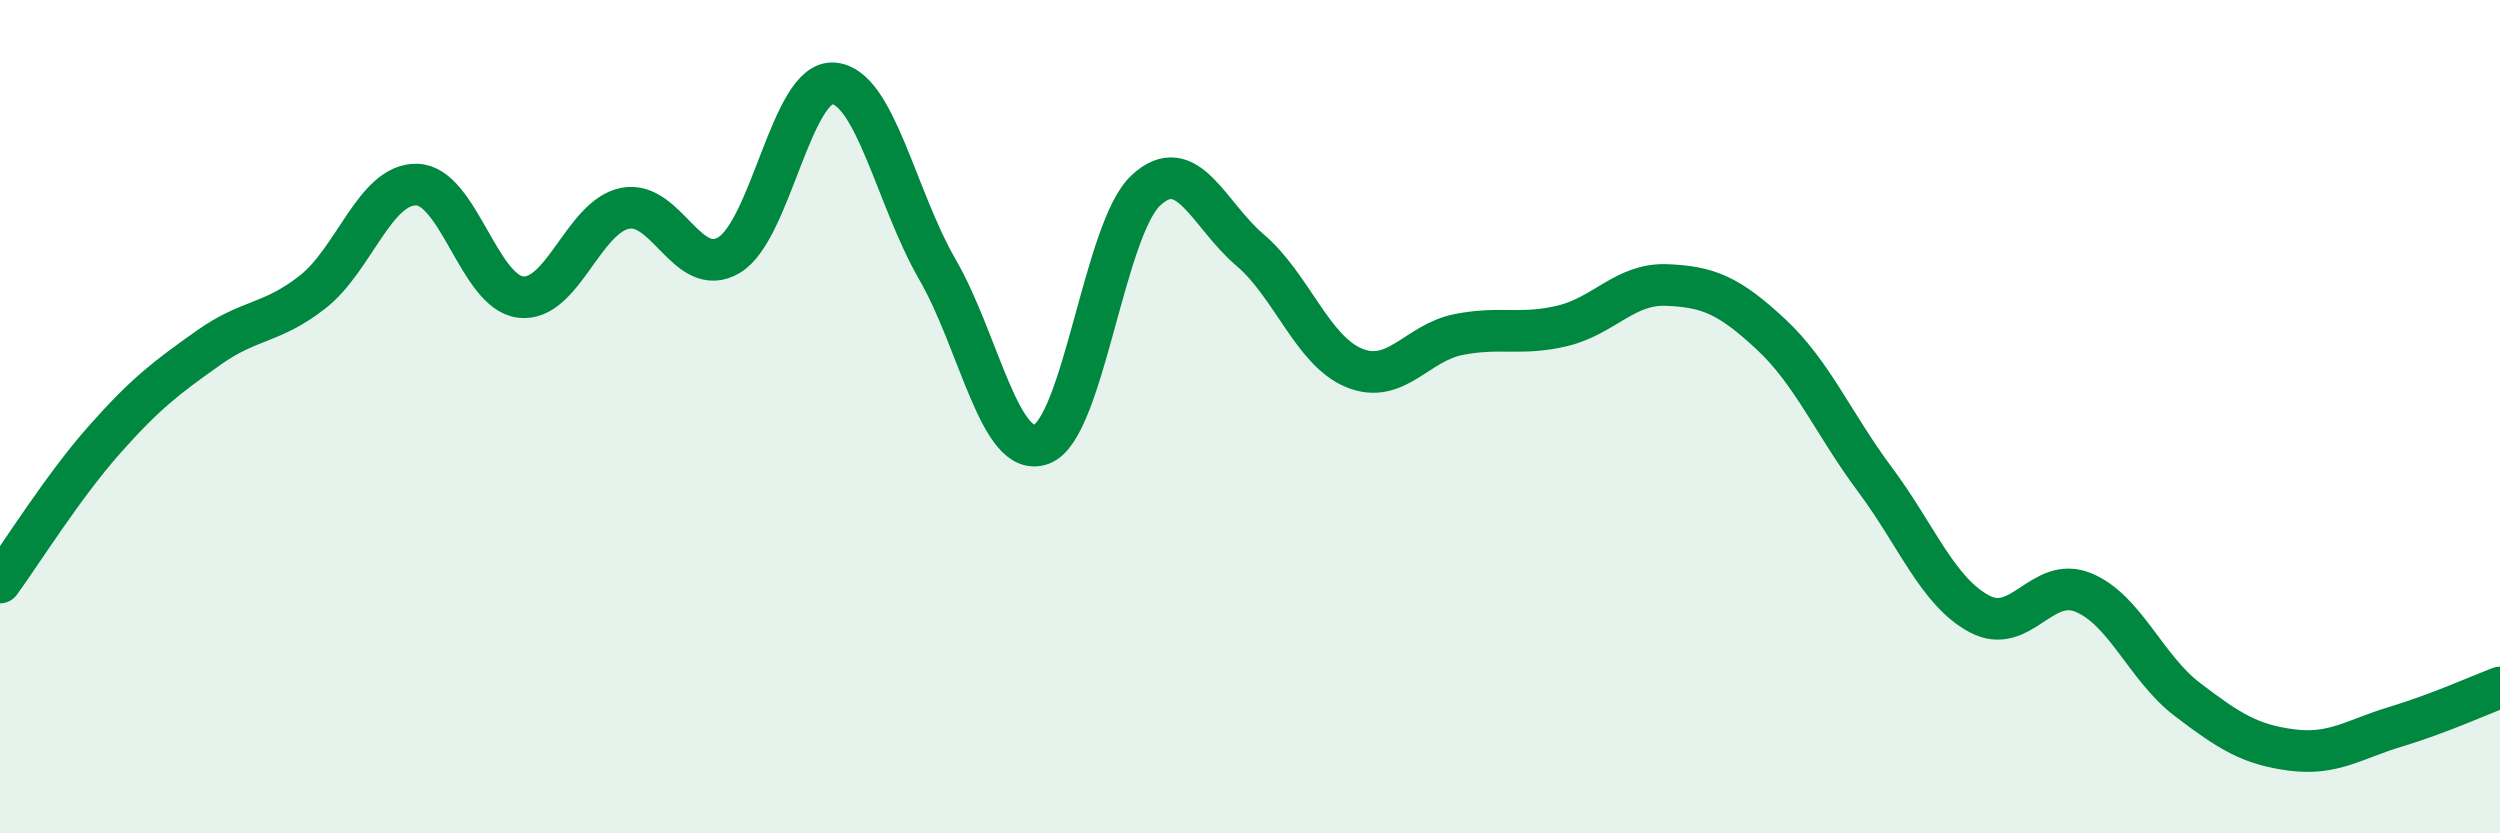
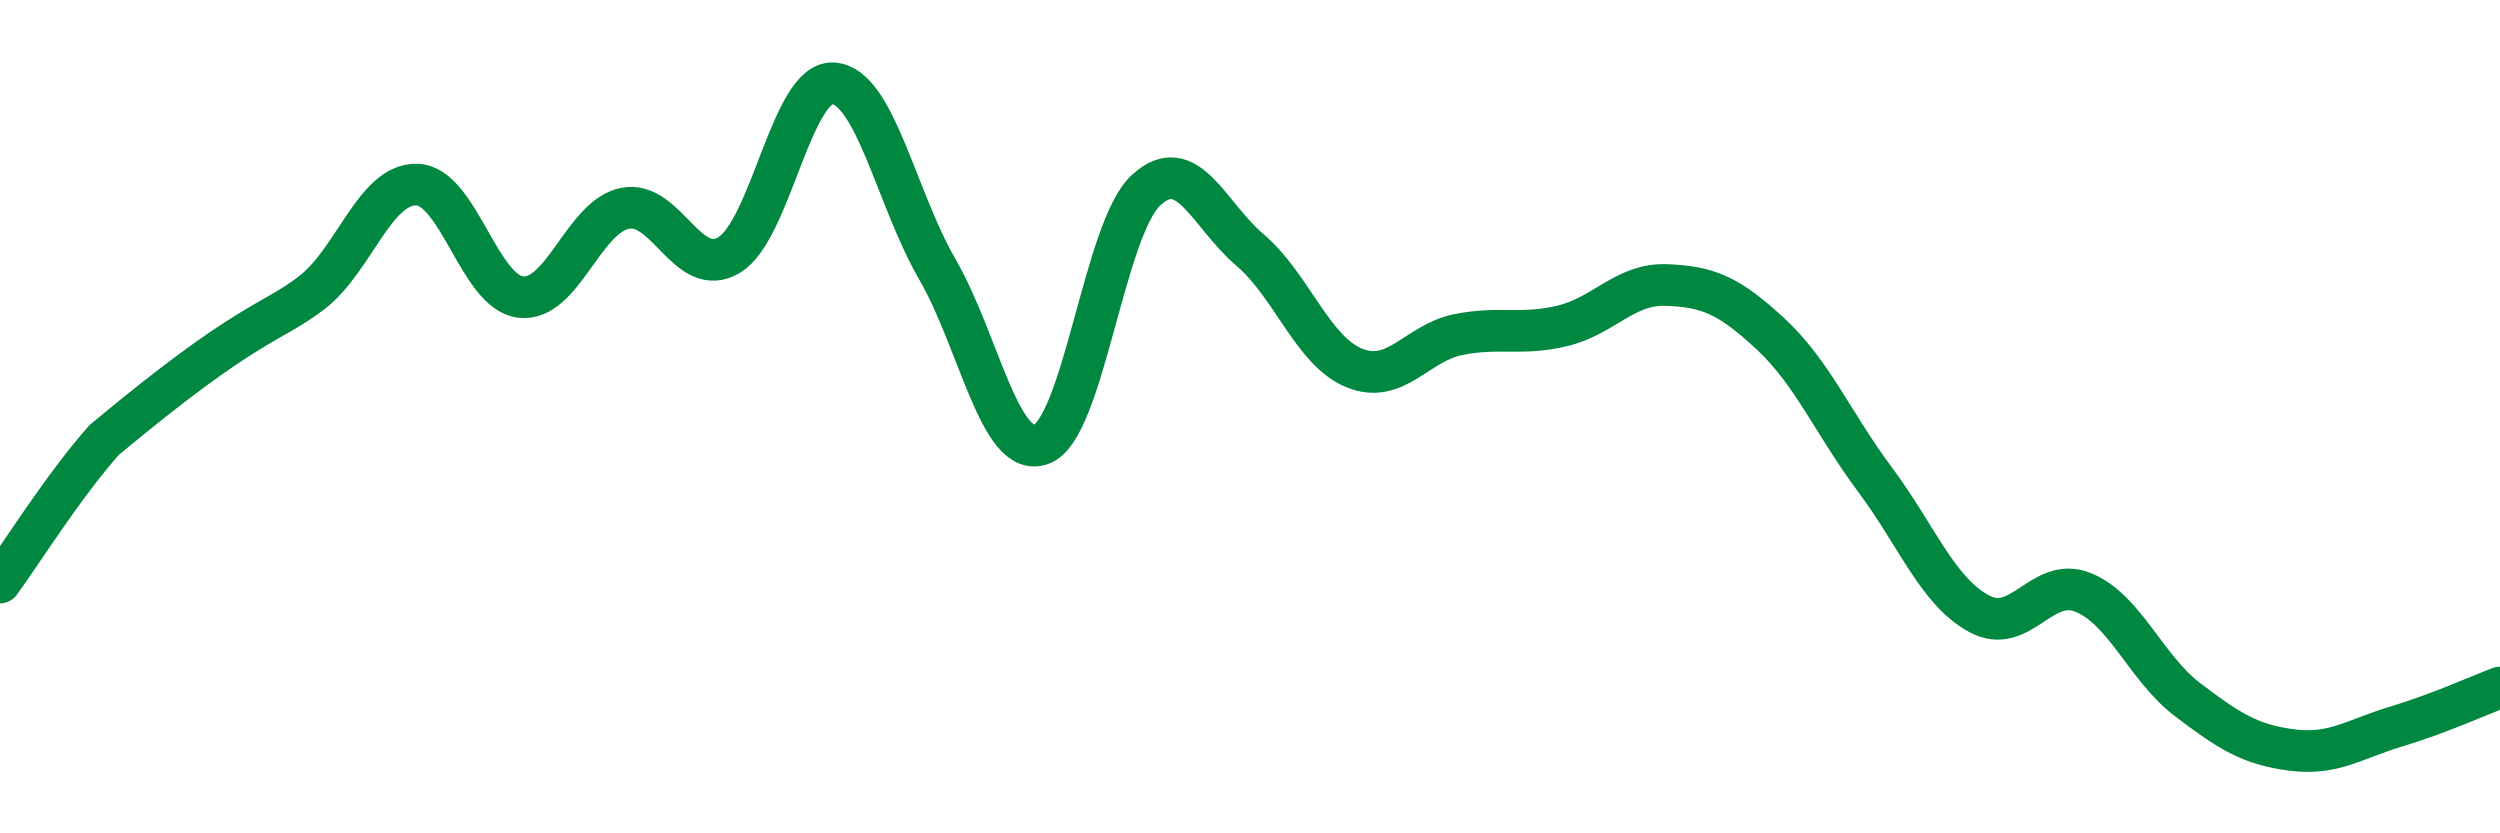
<svg xmlns="http://www.w3.org/2000/svg" width="60" height="20" viewBox="0 0 60 20">
-   <path d="M 0,13.98 C 0.5,13.3 1.5,11.69 2.5,10.56 C 3.5,9.43 4,9.06 5,8.35 C 6,7.64 6.5,7.79 7.5,7.01 C 8.5,6.23 9,4.41 10,4.43 C 11,4.45 11.5,7.02 12.5,7.13 C 13.5,7.24 14,5.2 15,5 C 16,4.8 16.5,6.72 17.5,6.12 C 18.5,5.52 19,1.93 20,2 C 21,2.07 21.5,4.74 22.5,6.47 C 23.5,8.2 24,11.04 25,10.66 C 26,10.28 26.5,5.5 27.5,4.57 C 28.5,3.64 29,5.15 30,6 C 31,6.85 31.5,8.42 32.5,8.83 C 33.5,9.24 34,8.23 35,8.03 C 36,7.83 36.5,8.06 37.5,7.82 C 38.5,7.58 39,6.8 40,6.84 C 41,6.88 41.5,7.09 42.5,8.02 C 43.5,8.95 44,10.17 45,11.51 C 46,12.85 46.5,14.19 47.5,14.73 C 48.5,15.27 49,13.81 50,14.22 C 51,14.63 51.5,16.03 52.5,16.79 C 53.5,17.55 54,17.87 55,18 C 56,18.13 56.5,17.74 57.5,17.44 C 58.5,17.14 59.5,16.69 60,16.5L60 20L0 20Z" fill="#008740" opacity="0.1" stroke-linecap="round" stroke-linejoin="round" />
-   <path d="M 0,13.98 C 0.5,13.3 1.5,11.69 2.5,10.56 C 3.5,9.43 4,9.06 5,8.35 C 6,7.64 6.5,7.79 7.5,7.01 C 8.5,6.23 9,4.41 10,4.43 C 11,4.45 11.5,7.02 12.5,7.13 C 13.5,7.24 14,5.2 15,5 C 16,4.8 16.5,6.72 17.5,6.12 C 18.5,5.52 19,1.93 20,2 C 21,2.07 21.5,4.74 22.5,6.47 C 23.5,8.2 24,11.04 25,10.66 C 26,10.28 26.5,5.5 27.5,4.57 C 28.5,3.64 29,5.15 30,6 C 31,6.85 31.5,8.42 32.5,8.83 C 33.5,9.24 34,8.23 35,8.03 C 36,7.83 36.5,8.06 37.5,7.82 C 38.5,7.58 39,6.8 40,6.84 C 41,6.88 41.5,7.09 42.5,8.02 C 43.5,8.95 44,10.17 45,11.51 C 46,12.85 46.5,14.19 47.5,14.73 C 48.5,15.27 49,13.81 50,14.22 C 51,14.63 51.5,16.03 52.5,16.79 C 53.5,17.55 54,17.87 55,18 C 56,18.13 56.5,17.74 57.5,17.44 C 58.5,17.14 59.5,16.69 60,16.5" stroke="#008740" stroke-width="1" fill="none" stroke-linecap="round" stroke-linejoin="round" />
+   <path d="M 0,13.98 C 0.5,13.3 1.5,11.69 2.5,10.56 C 6,7.64 6.5,7.79 7.5,7.01 C 8.5,6.23 9,4.41 10,4.43 C 11,4.45 11.5,7.02 12.5,7.13 C 13.5,7.24 14,5.2 15,5 C 16,4.8 16.5,6.72 17.5,6.12 C 18.5,5.52 19,1.93 20,2 C 21,2.07 21.5,4.74 22.5,6.47 C 23.5,8.2 24,11.04 25,10.66 C 26,10.28 26.5,5.5 27.5,4.57 C 28.5,3.64 29,5.15 30,6 C 31,6.85 31.5,8.42 32.5,8.83 C 33.5,9.24 34,8.23 35,8.03 C 36,7.83 36.5,8.06 37.5,7.82 C 38.5,7.58 39,6.8 40,6.84 C 41,6.88 41.5,7.09 42.5,8.02 C 43.5,8.95 44,10.17 45,11.51 C 46,12.85 46.5,14.19 47.5,14.73 C 48.5,15.27 49,13.81 50,14.22 C 51,14.63 51.5,16.03 52.5,16.79 C 53.5,17.55 54,17.87 55,18 C 56,18.13 56.5,17.74 57.5,17.44 C 58.5,17.14 59.5,16.69 60,16.5" stroke="#008740" stroke-width="1" fill="none" stroke-linecap="round" stroke-linejoin="round" />
</svg>